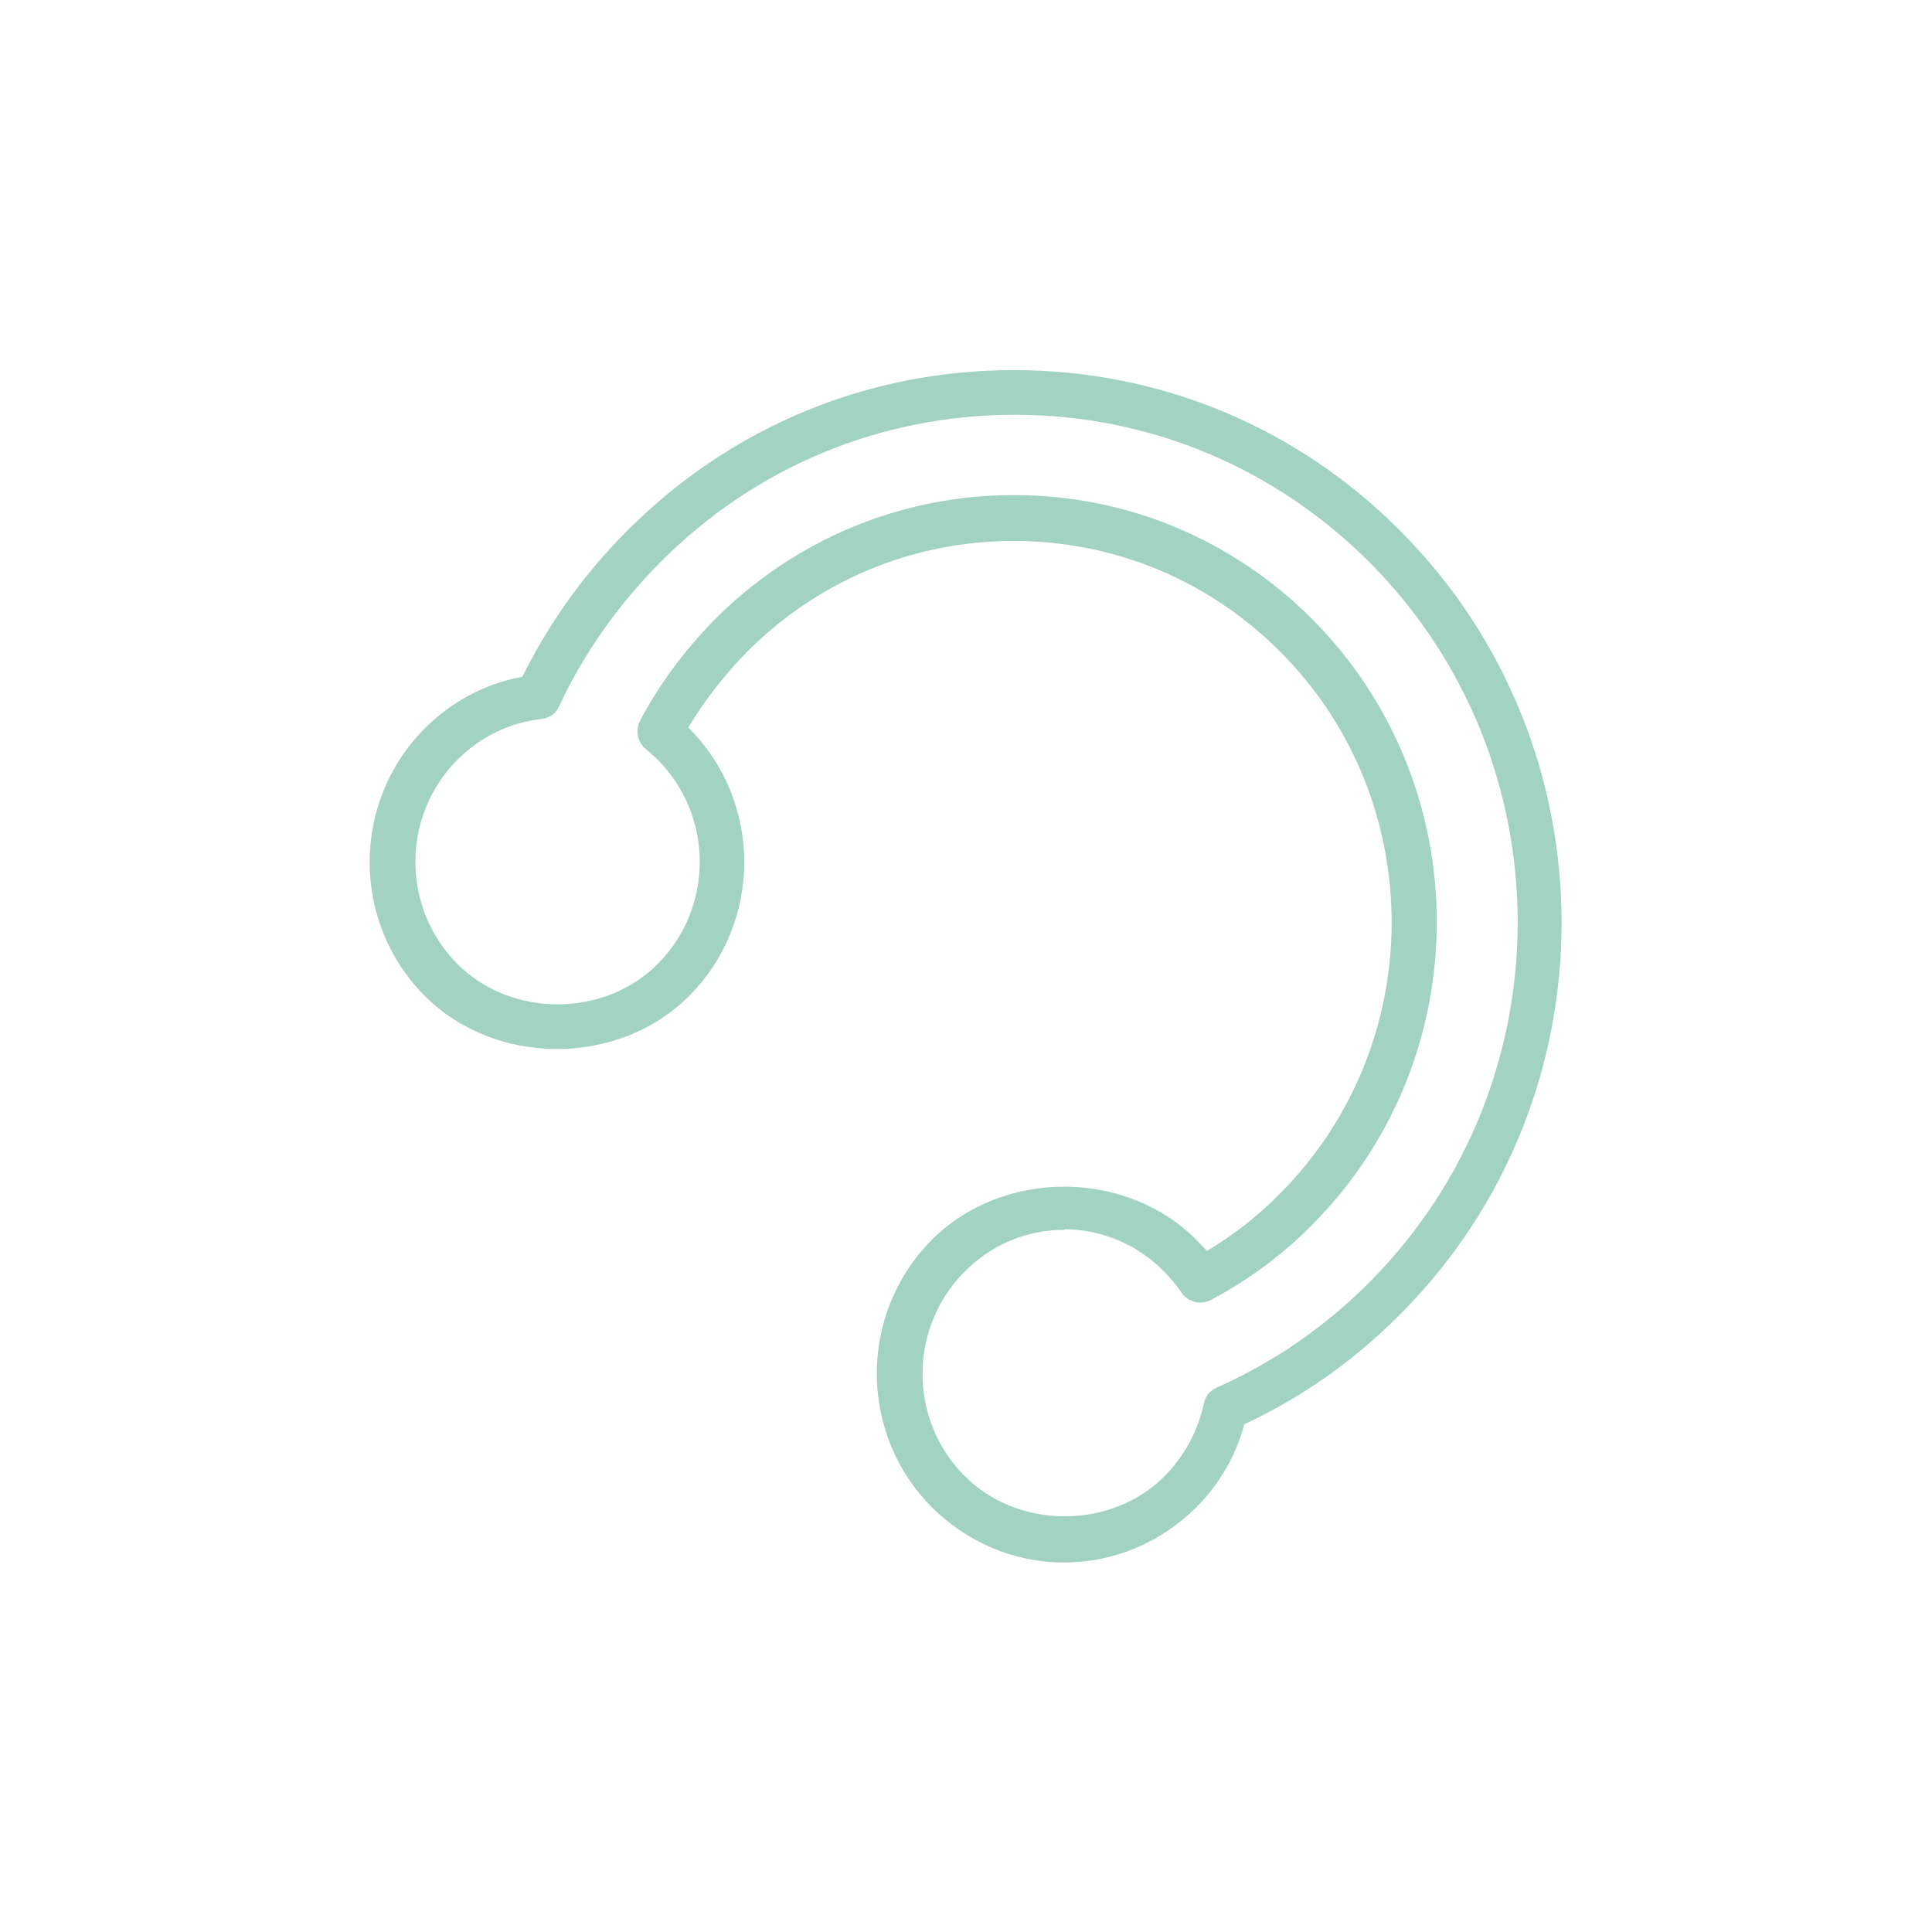
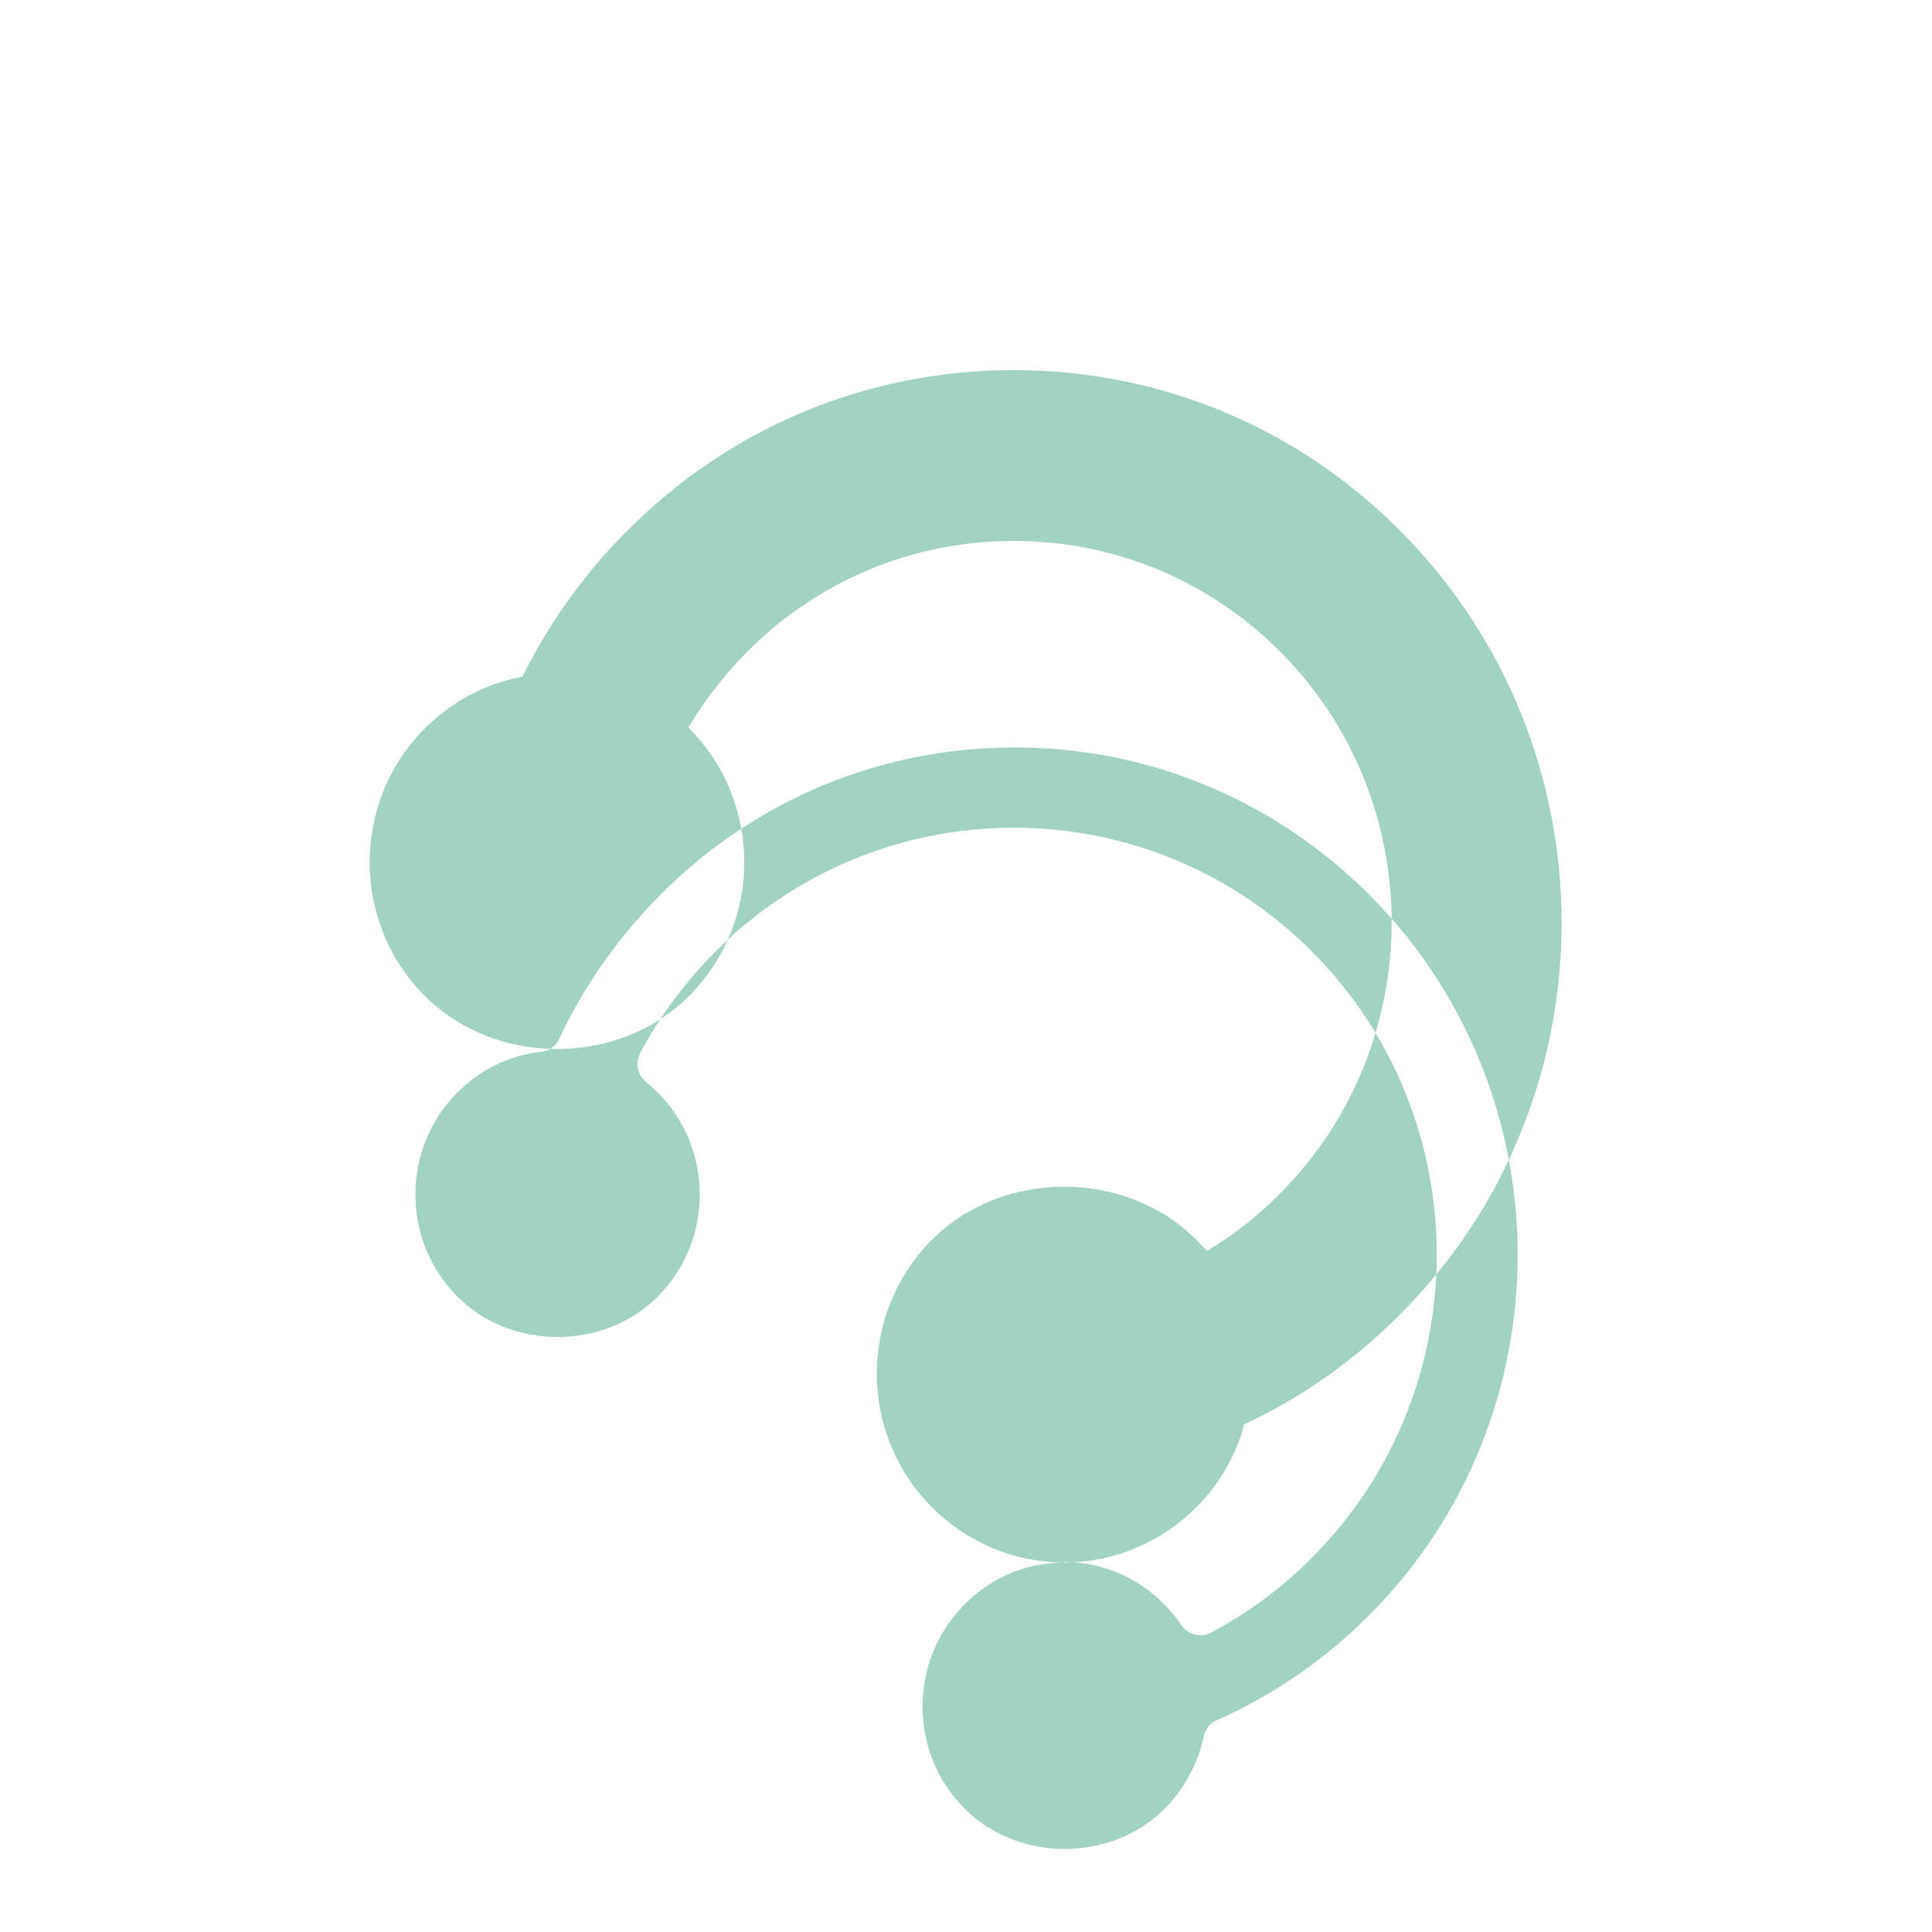
<svg xmlns="http://www.w3.org/2000/svg" id="Capa_1" data-name="Capa 1" viewBox="0 0 32 32">
  <defs>
    <style>
      .cls-1 {
        fill: none;
      }

      .cls-1, .cls-2 {
        stroke-width: 0px;
      }

      .cls-2 {
        fill: #a2d3c2;
      }
    </style>
  </defs>
-   <rect class="cls-1" x="2.04" y="2" width="28" height="28" />
-   <path class="cls-2" d="M17.63,25.88c-.83,0-1.61-.33-2.2-.92-1.21-1.22-1.21-3.2,0-4.42,1.17-1.18,3.22-1.18,4.39,0,.06.06.11.12.17.18.45-.27.86-.59,1.23-.97,2.44-2.47,2.44-6.48,0-8.94-1.18-1.19-2.75-1.85-4.43-1.85s-3.25.66-4.43,1.85c-.37.38-.69.79-.96,1.24,0,0,.01.01.02.02,1.21,1.22,1.21,3.2,0,4.42-1.17,1.18-3.22,1.18-4.39,0-1.21-1.22-1.21-3.2,0-4.42.45-.45,1.01-.75,1.62-.86.44-.88,1.01-1.69,1.72-2.4,1.71-1.73,3.99-2.68,6.42-2.68s4.71.95,6.42,2.68c3.54,3.57,3.54,9.38,0,12.94-.76.77-1.63,1.39-2.6,1.84-.14.52-.41.99-.79,1.37-.59.59-1.37.92-2.2.92ZM17.63,20.37c-.63,0-1.22.25-1.66.7-.92.93-.92,2.44,0,3.37.89.9,2.44.9,3.33,0,.32-.33.54-.74.64-1.19.02-.12.1-.22.22-.27.94-.42,1.8-1.01,2.54-1.76,3.25-3.28,3.25-8.61,0-11.89h0c-1.57-1.58-3.66-2.46-5.89-2.46s-4.32.87-5.89,2.46c-.69.7-1.25,1.49-1.66,2.37-.05.12-.17.2-.3.21-.53.06-1.01.3-1.39.68-.92.93-.92,2.44,0,3.37.89.9,2.44.9,3.33,0,.92-.93.92-2.44,0-3.37-.06-.06-.13-.12-.2-.18-.14-.11-.18-.31-.1-.47.32-.61.74-1.17,1.23-1.67,1.32-1.33,3.09-2.07,4.96-2.07h0c1.88,0,3.64.74,4.96,2.07,2.73,2.76,2.73,7.24,0,10-.5.51-1.07.93-1.69,1.26-.17.09-.38.04-.49-.12-.08-.12-.18-.24-.29-.35-.44-.45-1.04-.7-1.66-.7Z" />
+   <path class="cls-2" d="M17.63,25.88c-.83,0-1.61-.33-2.2-.92-1.21-1.22-1.21-3.2,0-4.42,1.17-1.18,3.22-1.18,4.39,0,.06.06.11.12.17.18.45-.27.86-.59,1.23-.97,2.44-2.47,2.44-6.48,0-8.94-1.18-1.19-2.75-1.85-4.43-1.85s-3.25.66-4.43,1.85c-.37.38-.69.79-.96,1.24,0,0,.01.01.02.02,1.21,1.22,1.21,3.2,0,4.42-1.17,1.18-3.22,1.18-4.39,0-1.21-1.22-1.21-3.2,0-4.42.45-.45,1.01-.75,1.62-.86.44-.88,1.01-1.69,1.72-2.4,1.71-1.73,3.99-2.68,6.42-2.68s4.71.95,6.42,2.68c3.54,3.57,3.54,9.38,0,12.94-.76.77-1.63,1.39-2.6,1.84-.14.52-.41.99-.79,1.37-.59.59-1.37.92-2.2.92Zc-.63,0-1.22.25-1.66.7-.92.93-.92,2.44,0,3.37.89.9,2.44.9,3.33,0,.32-.33.54-.74.64-1.19.02-.12.1-.22.22-.27.94-.42,1.8-1.01,2.54-1.76,3.25-3.28,3.25-8.61,0-11.89h0c-1.57-1.58-3.66-2.46-5.89-2.46s-4.32.87-5.89,2.46c-.69.7-1.25,1.49-1.66,2.37-.05.12-.17.2-.3.21-.53.06-1.01.3-1.39.68-.92.93-.92,2.44,0,3.37.89.9,2.44.9,3.33,0,.92-.93.92-2.44,0-3.37-.06-.06-.13-.12-.2-.18-.14-.11-.18-.31-.1-.47.32-.61.74-1.17,1.23-1.67,1.32-1.33,3.09-2.07,4.96-2.07h0c1.88,0,3.64.74,4.96,2.07,2.73,2.76,2.73,7.24,0,10-.5.51-1.07.93-1.69,1.26-.17.09-.38.04-.49-.12-.08-.12-.18-.24-.29-.35-.44-.45-1.04-.7-1.66-.7Z" />
</svg>